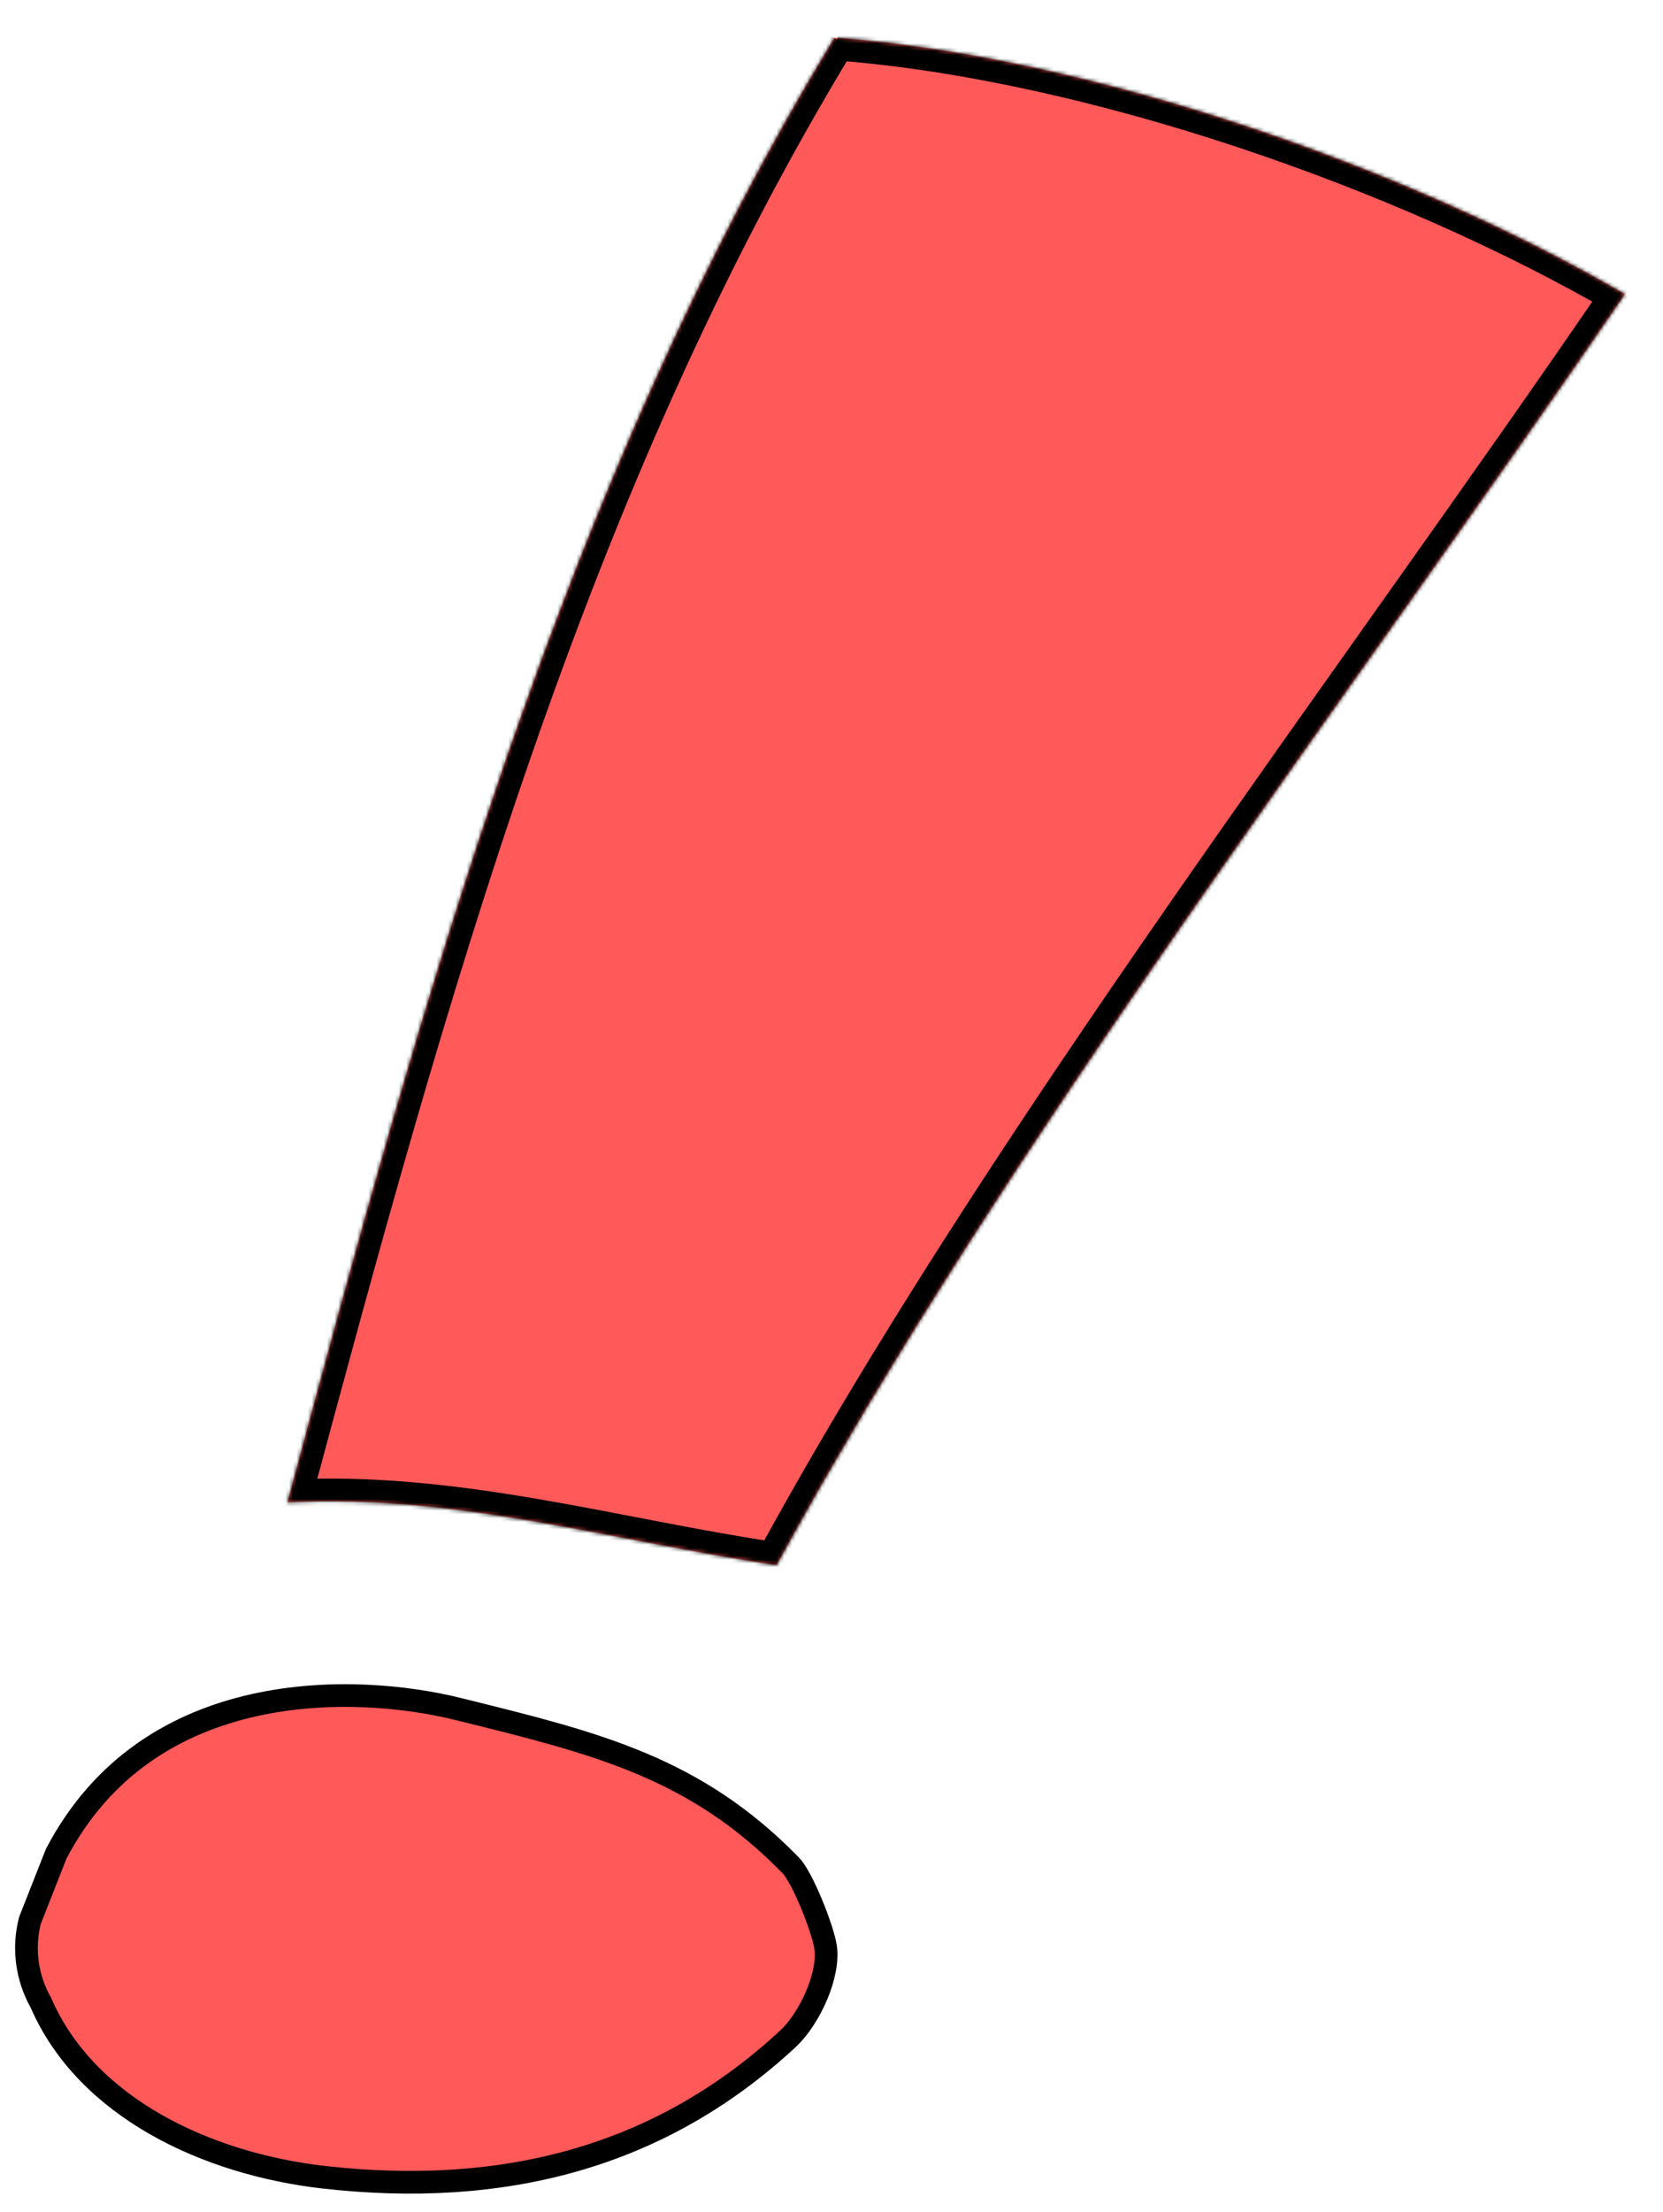
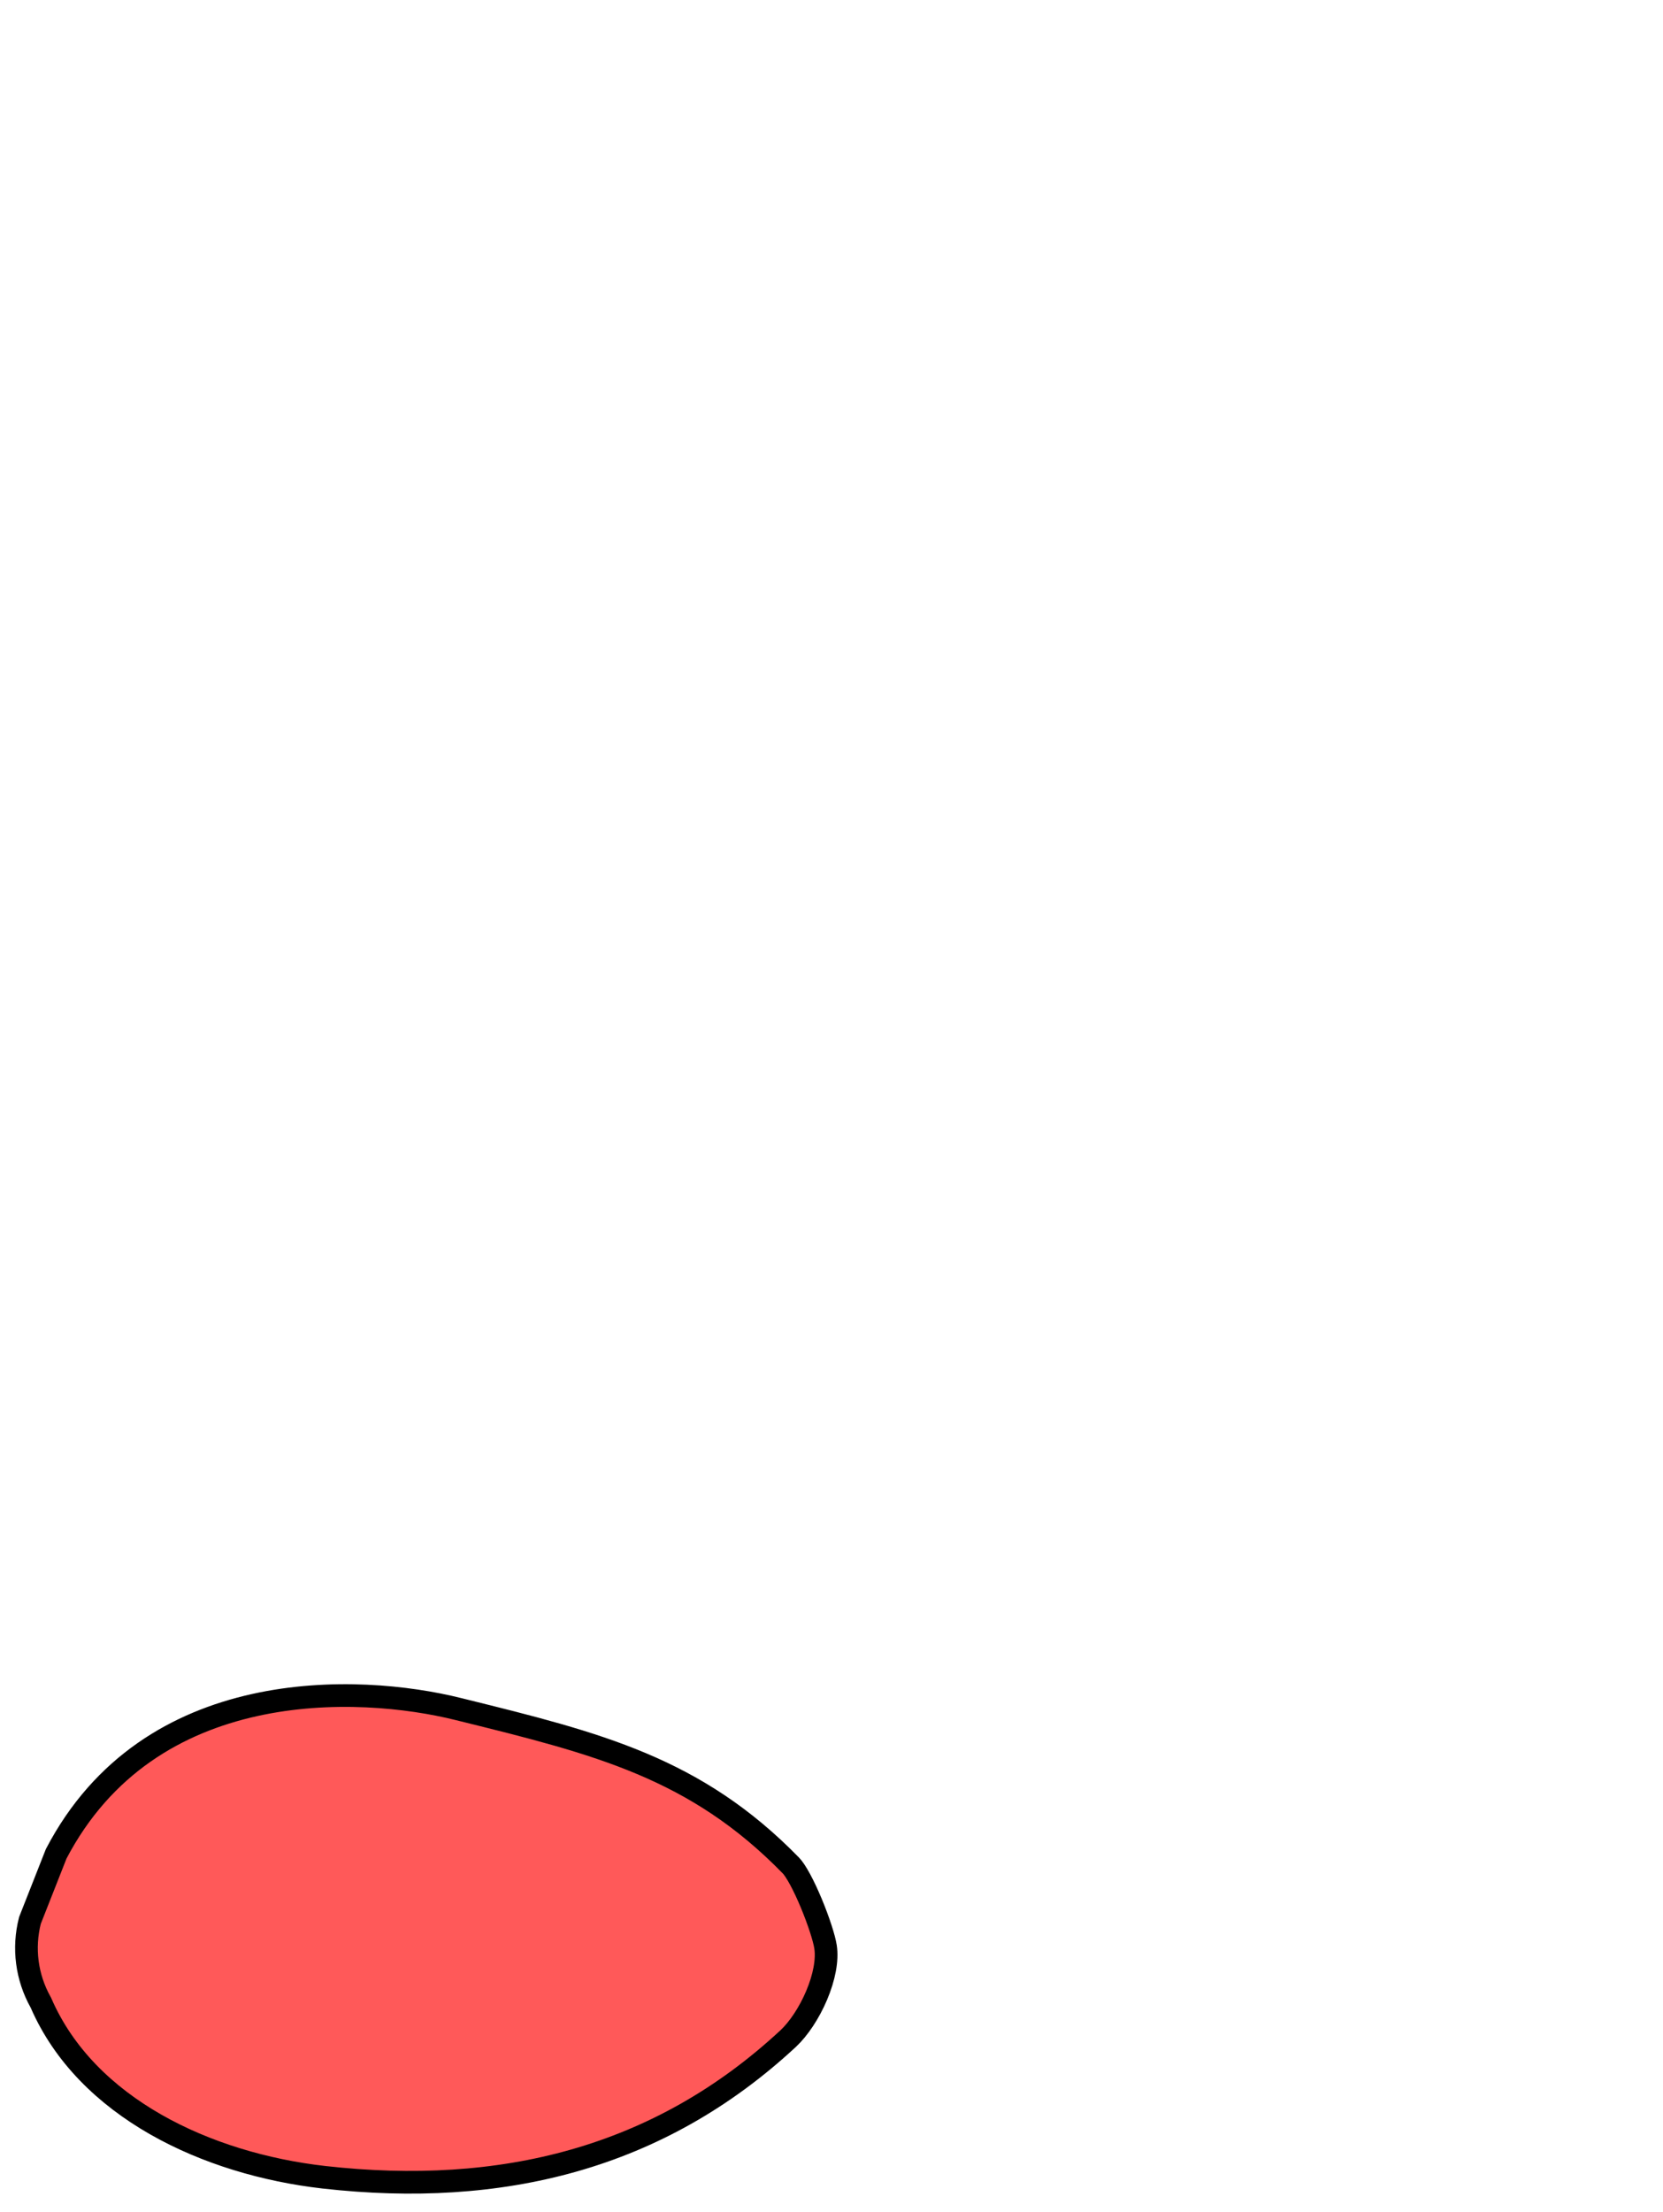
<svg xmlns="http://www.w3.org/2000/svg" width="440" height="585" viewBox="0 0 440 585" fill="none">
  <g filter="url(#filter0_d_386_99)">
    <mask id="path-1-inside-1_386_99" fill="white">
-       <path d="M231.567 0C298.602 5.132 381.929 34.056 439.92 67.788C368.507 172.395 276.066 292.756 215.455 403.966C171.495 397.399 130.441 384.982 86.051 387.351C121.937 253.784 158.863 118.208 230.778 0" />
-     </mask>
-     <path d="M231.567 0C298.602 5.132 381.929 34.056 439.92 67.788C368.507 172.395 276.066 292.756 215.455 403.966C171.495 397.399 130.441 384.982 86.051 387.351C121.937 253.784 158.863 118.208 230.778 0" fill="#FF5959" />
-     <path d="M439.92 67.788L444.875 71.171L448.512 65.844L442.937 62.602L439.92 67.788ZM215.455 403.966L214.568 409.9L218.716 410.519L220.723 406.837L215.455 403.966ZM86.051 387.351L80.256 385.794L78.11 393.783L86.371 393.342L86.051 387.351ZM231.109 5.982C297.096 11.034 379.557 39.617 436.903 72.975L442.937 62.602C384.3 28.494 300.108 -0.771 232.025 -5.982L231.109 5.982ZM434.965 64.405C363.851 168.575 270.987 289.537 210.186 401.094L220.723 406.837C281.145 295.974 373.164 176.215 444.875 71.171L434.965 64.405ZM216.341 398.032C194.283 394.736 173.786 390.116 151.922 386.392C130.433 382.733 108.571 380.14 85.731 381.359L86.371 393.342C107.921 392.192 128.781 394.624 149.907 398.222C170.656 401.756 192.666 406.628 214.568 409.9L216.341 398.032ZM91.845 388.907C127.766 255.209 164.507 120.475 235.904 3.119L225.652 -3.119C153.219 115.941 116.107 252.359 80.256 385.794L91.845 388.907Z" fill="black" mask="url(#path-1-inside-1_386_99)" />
+       </mask>
    <path d="M131.256 442.004L131.262 442.006L132.296 442.261C168.108 451.115 194.015 457.52 219.226 483.355L219.239 483.368L219.252 483.381C219.823 483.952 220.679 485.195 221.702 487.086C222.686 488.906 223.709 491.104 224.66 493.386C226.597 498.034 228.082 502.651 228.419 504.888L228.42 504.896L228.421 504.904C228.964 508.378 228.05 513.034 226.078 517.711C224.123 522.346 221.316 526.555 218.573 529.126C184.281 560.994 142.58 571.109 95.714 565.839C64.643 562.303 32.912 547.425 20.867 519.786L20.807 519.649L20.734 519.519C17.052 512.943 16.047 505.203 17.924 497.909L24.869 480.282C37.226 456.655 57.073 445.471 77.254 440.972C97.565 436.444 118.115 438.728 131.256 442.004Z" fill="#FF5959" stroke="black" stroke-width="6" />
  </g>
  <defs>
    <filter id="filter0_d_386_99" x="0" y="0" width="439.92" height="584.162" filterUnits="userSpaceOnUse" color-interpolation-filters="sRGB">
      <feFlood flood-opacity="0" result="BackgroundImageFix" />
      <feColorMatrix in="SourceAlpha" type="matrix" values="0 0 0 0 0 0 0 0 0 0 0 0 0 0 0 0 0 0 127 0" result="hardAlpha" />
      <feOffset dx="-10" dy="10" />
      <feGaussianBlur stdDeviation="2" />
      <feComposite in2="hardAlpha" operator="out" />
      <feColorMatrix type="matrix" values="0 0 0 0 0 0 0 0 0 0 0 0 0 0 0 0 0 0 0.25 0" />
      <feBlend mode="normal" in2="BackgroundImageFix" result="effect1_dropShadow_386_99" />
      <feBlend mode="normal" in="SourceGraphic" in2="effect1_dropShadow_386_99" result="shape" />
    </filter>
  </defs>
</svg>